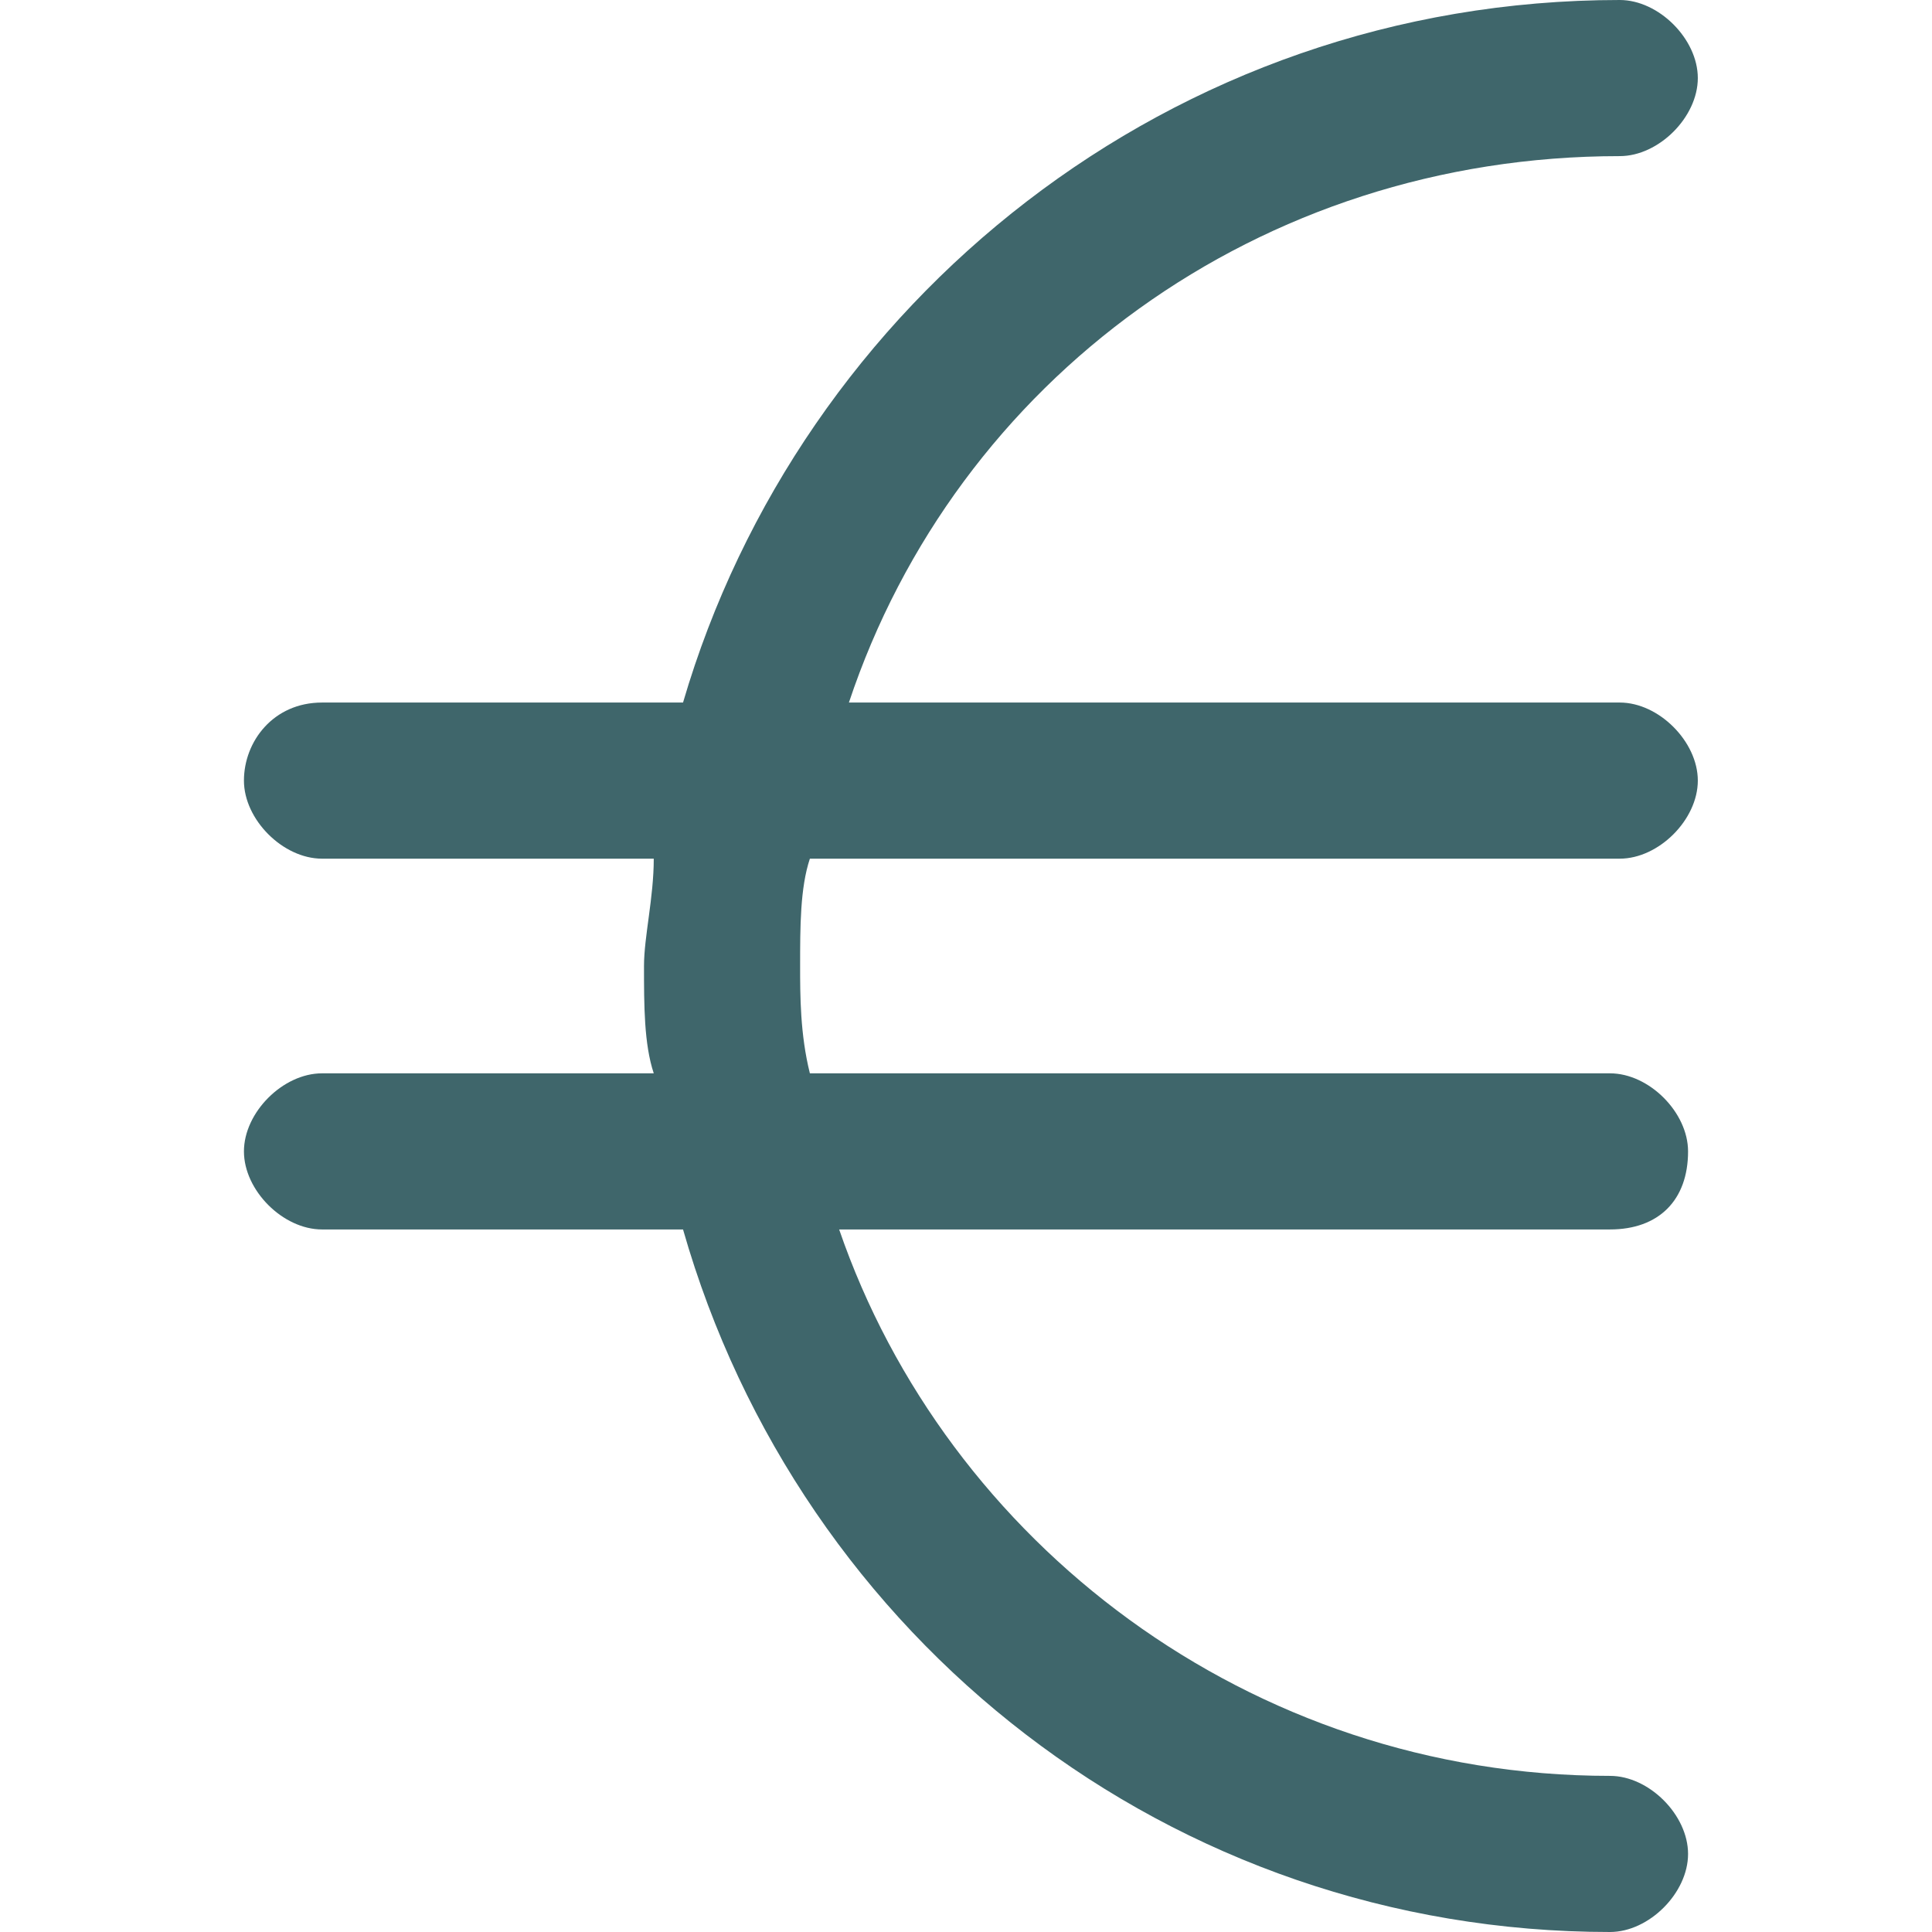
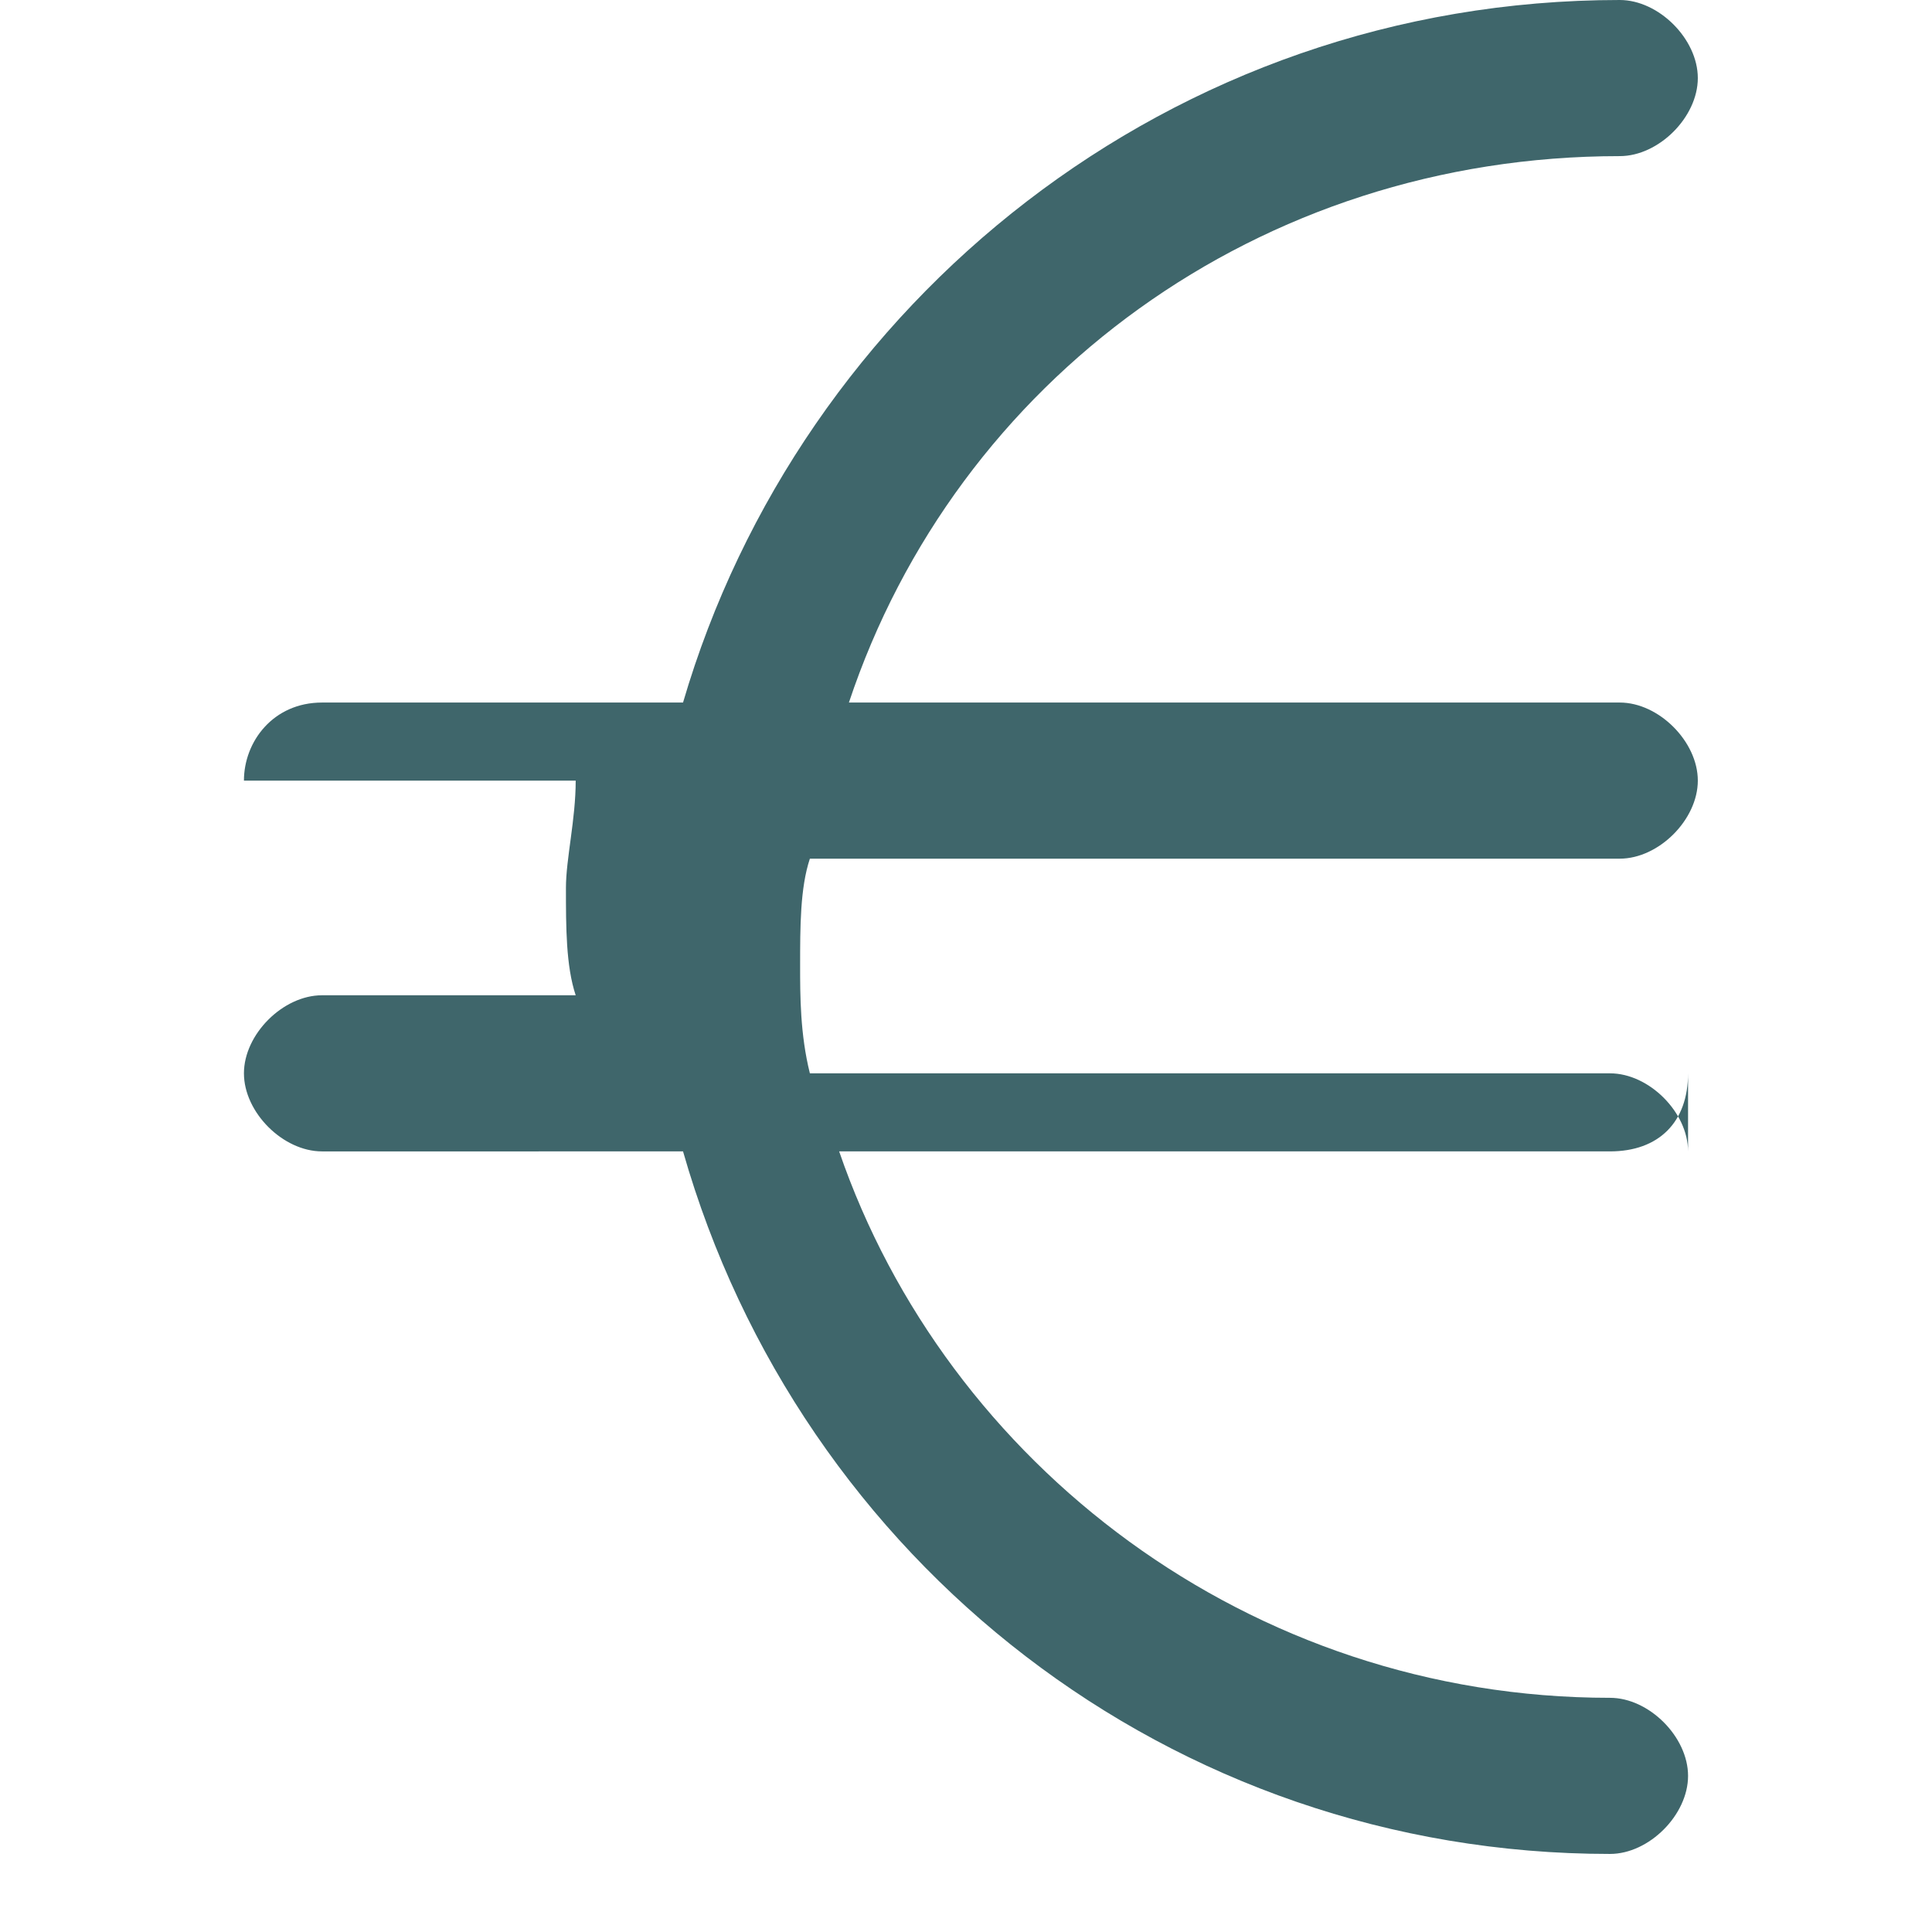
<svg xmlns="http://www.w3.org/2000/svg" viewBox="0 0 19.8 19.8">
-   <path d="M17.3 11.8c0-.4-.4-.8-.8-.8H8.3c-.1-.4-.1-.8-.1-1.1 0-.4 0-.8.1-1.1h8.3c.4 0 .8-.4.8-.8s-.4-.8-.8-.8H8.7c1.1-3.3 4.2-5.6 7.9-5.6.4 0 .8-.4.8-.8S17 0 16.6 0C12 0 8.2 3.1 7 7.2H3.3c-.5 0-.8.4-.8.8s.4.8.8.8h3.4c0 .4-.1.8-.1 1.1 0 .4 0 .8.1 1.1H3.3c-.4 0-.8.4-.8.8s.4.8.8.8H7c1.2 4.2 5 7.2 9.5 7.2.4 0 .8-.4.8-.8s-.4-.8-.8-.8c-3.7 0-6.8-2.4-7.9-5.6h7.9c.5 0 .8-.3.8-.8z" fill="#3f666b" />
+   <path d="M17.3 11.8c0-.4-.4-.8-.8-.8H8.3c-.1-.4-.1-.8-.1-1.1 0-.4 0-.8.1-1.1h8.3c.4 0 .8-.4.8-.8s-.4-.8-.8-.8H8.7c1.1-3.3 4.2-5.6 7.9-5.6.4 0 .8-.4.8-.8S17 0 16.6 0C12 0 8.2 3.1 7 7.2H3.3c-.5 0-.8.4-.8.8h3.4c0 .4-.1.8-.1 1.1 0 .4 0 .8.1 1.1H3.3c-.4 0-.8.4-.8.8s.4.8.8.8H7c1.2 4.2 5 7.2 9.5 7.2.4 0 .8-.4.8-.8s-.4-.8-.8-.8c-3.7 0-6.8-2.4-7.9-5.6h7.9c.5 0 .8-.3.8-.8z" fill="#3f666b" />
</svg>